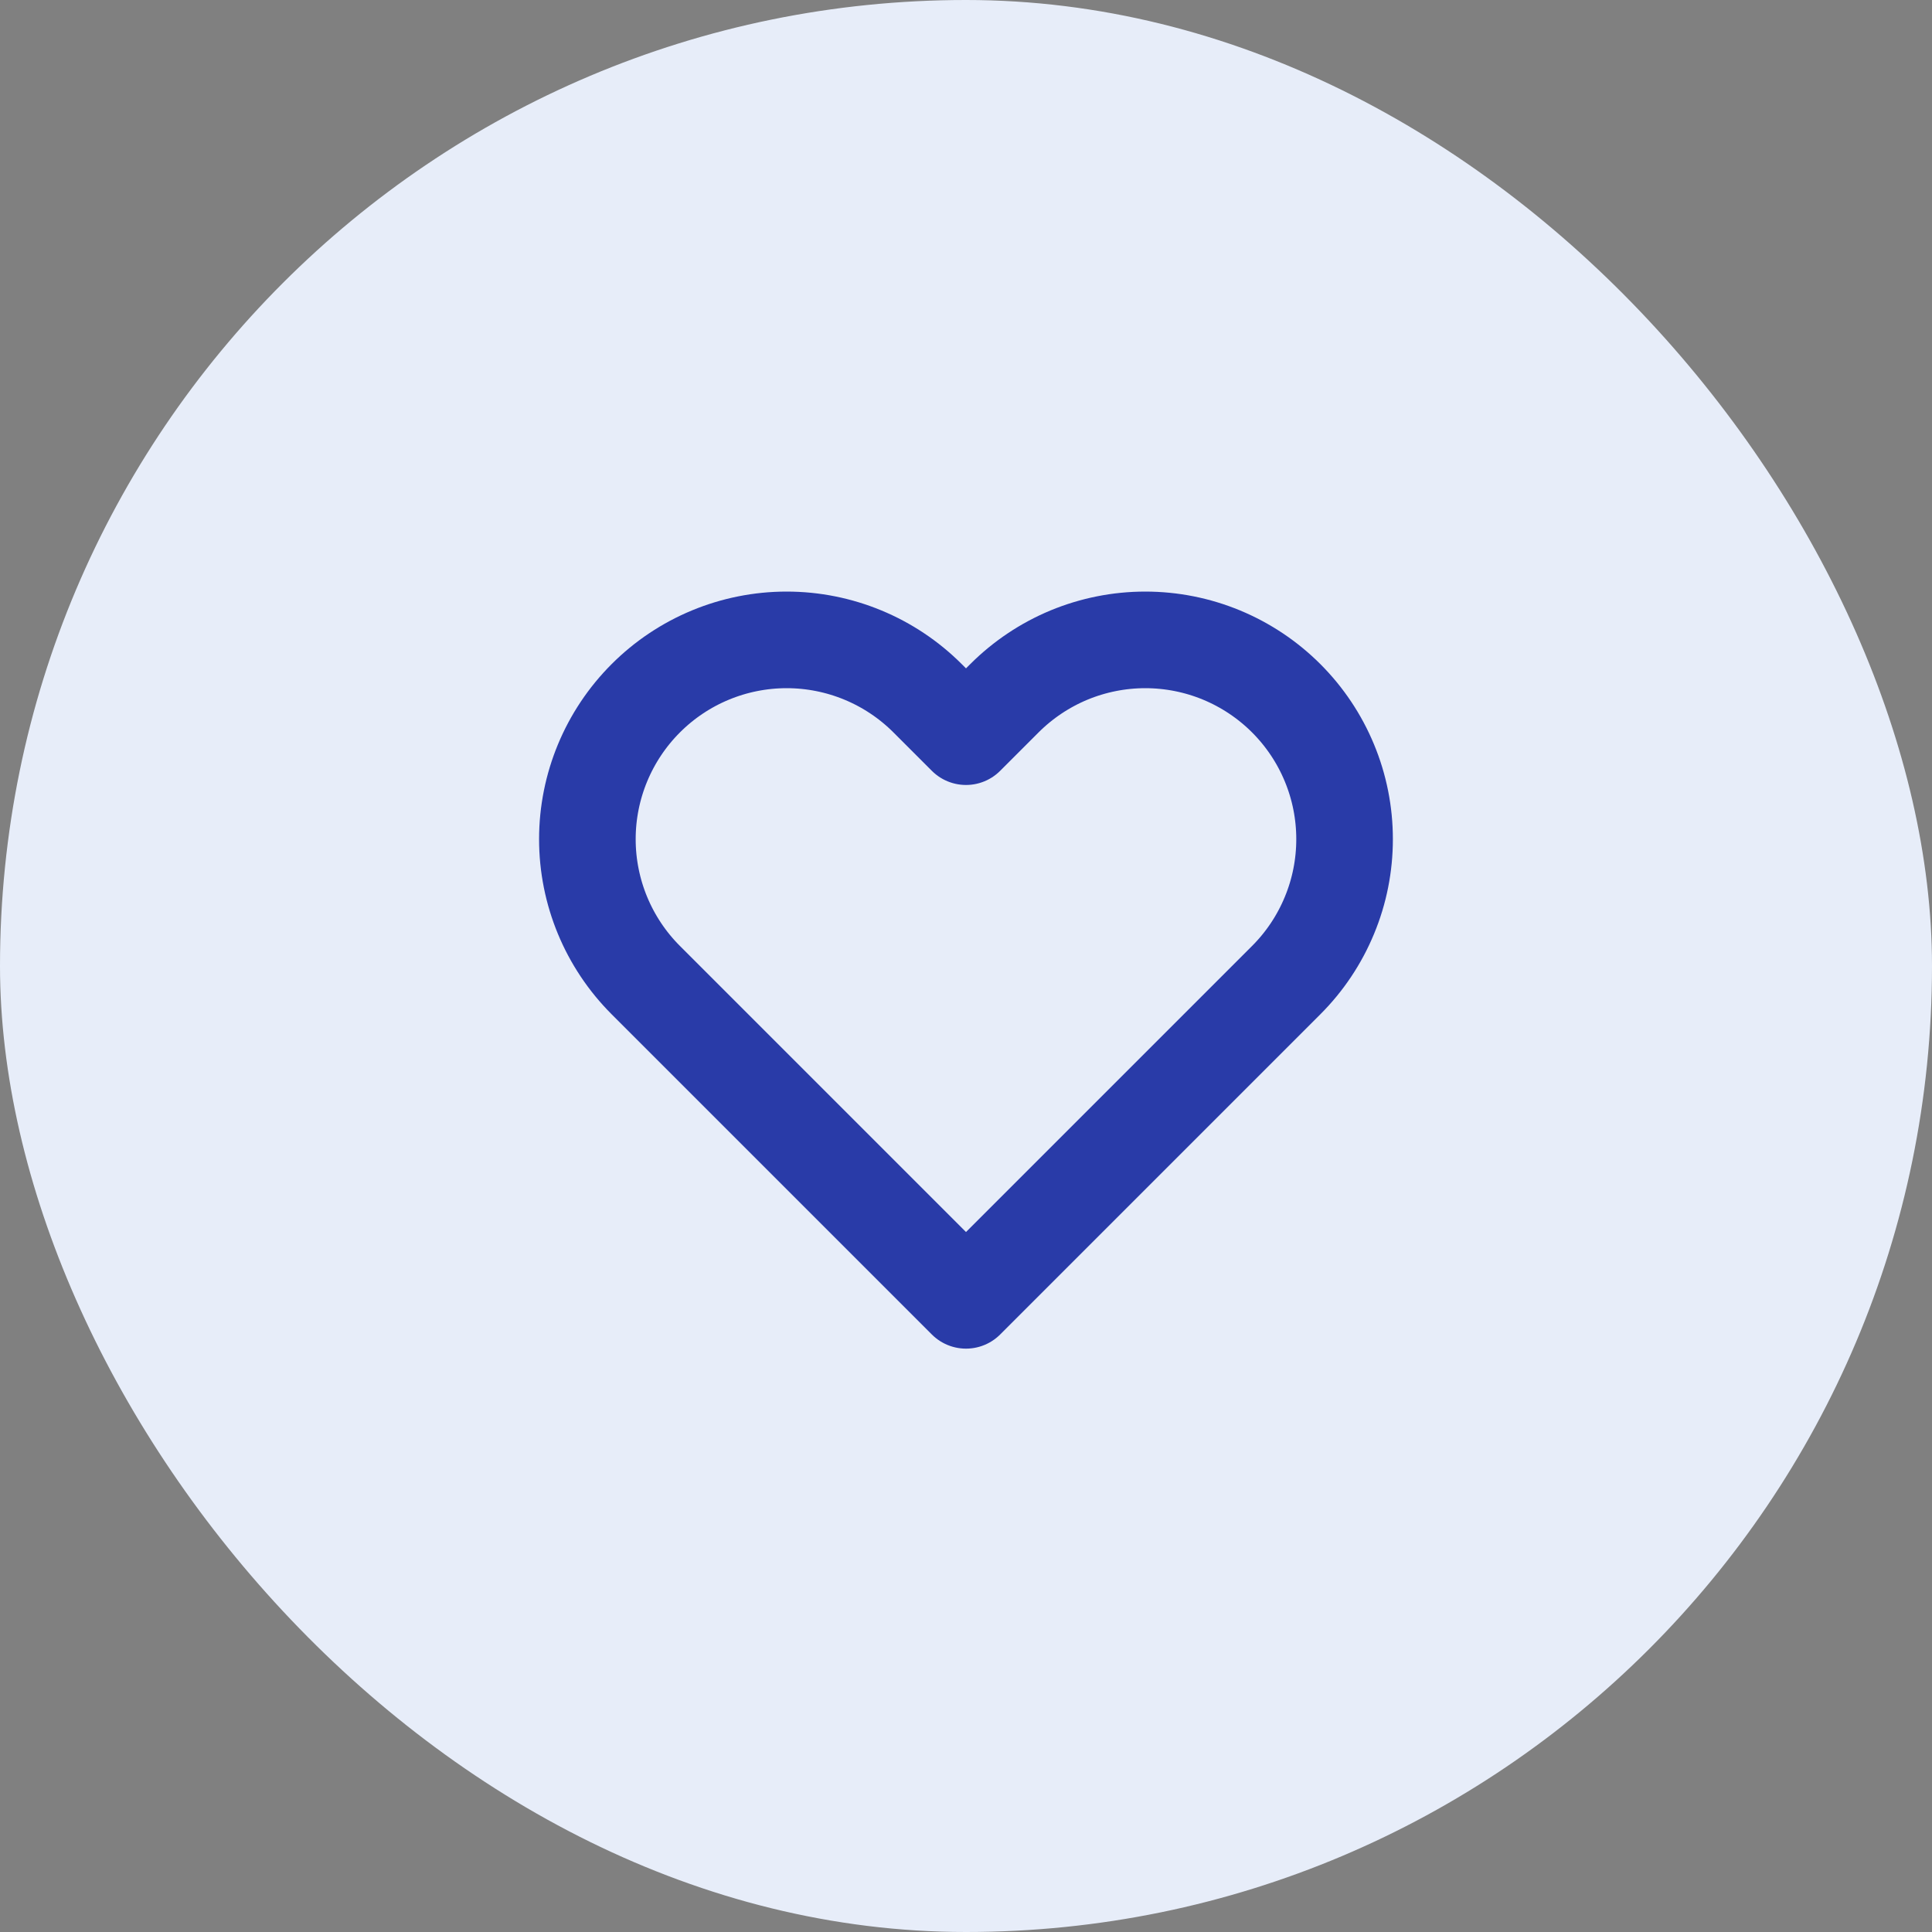
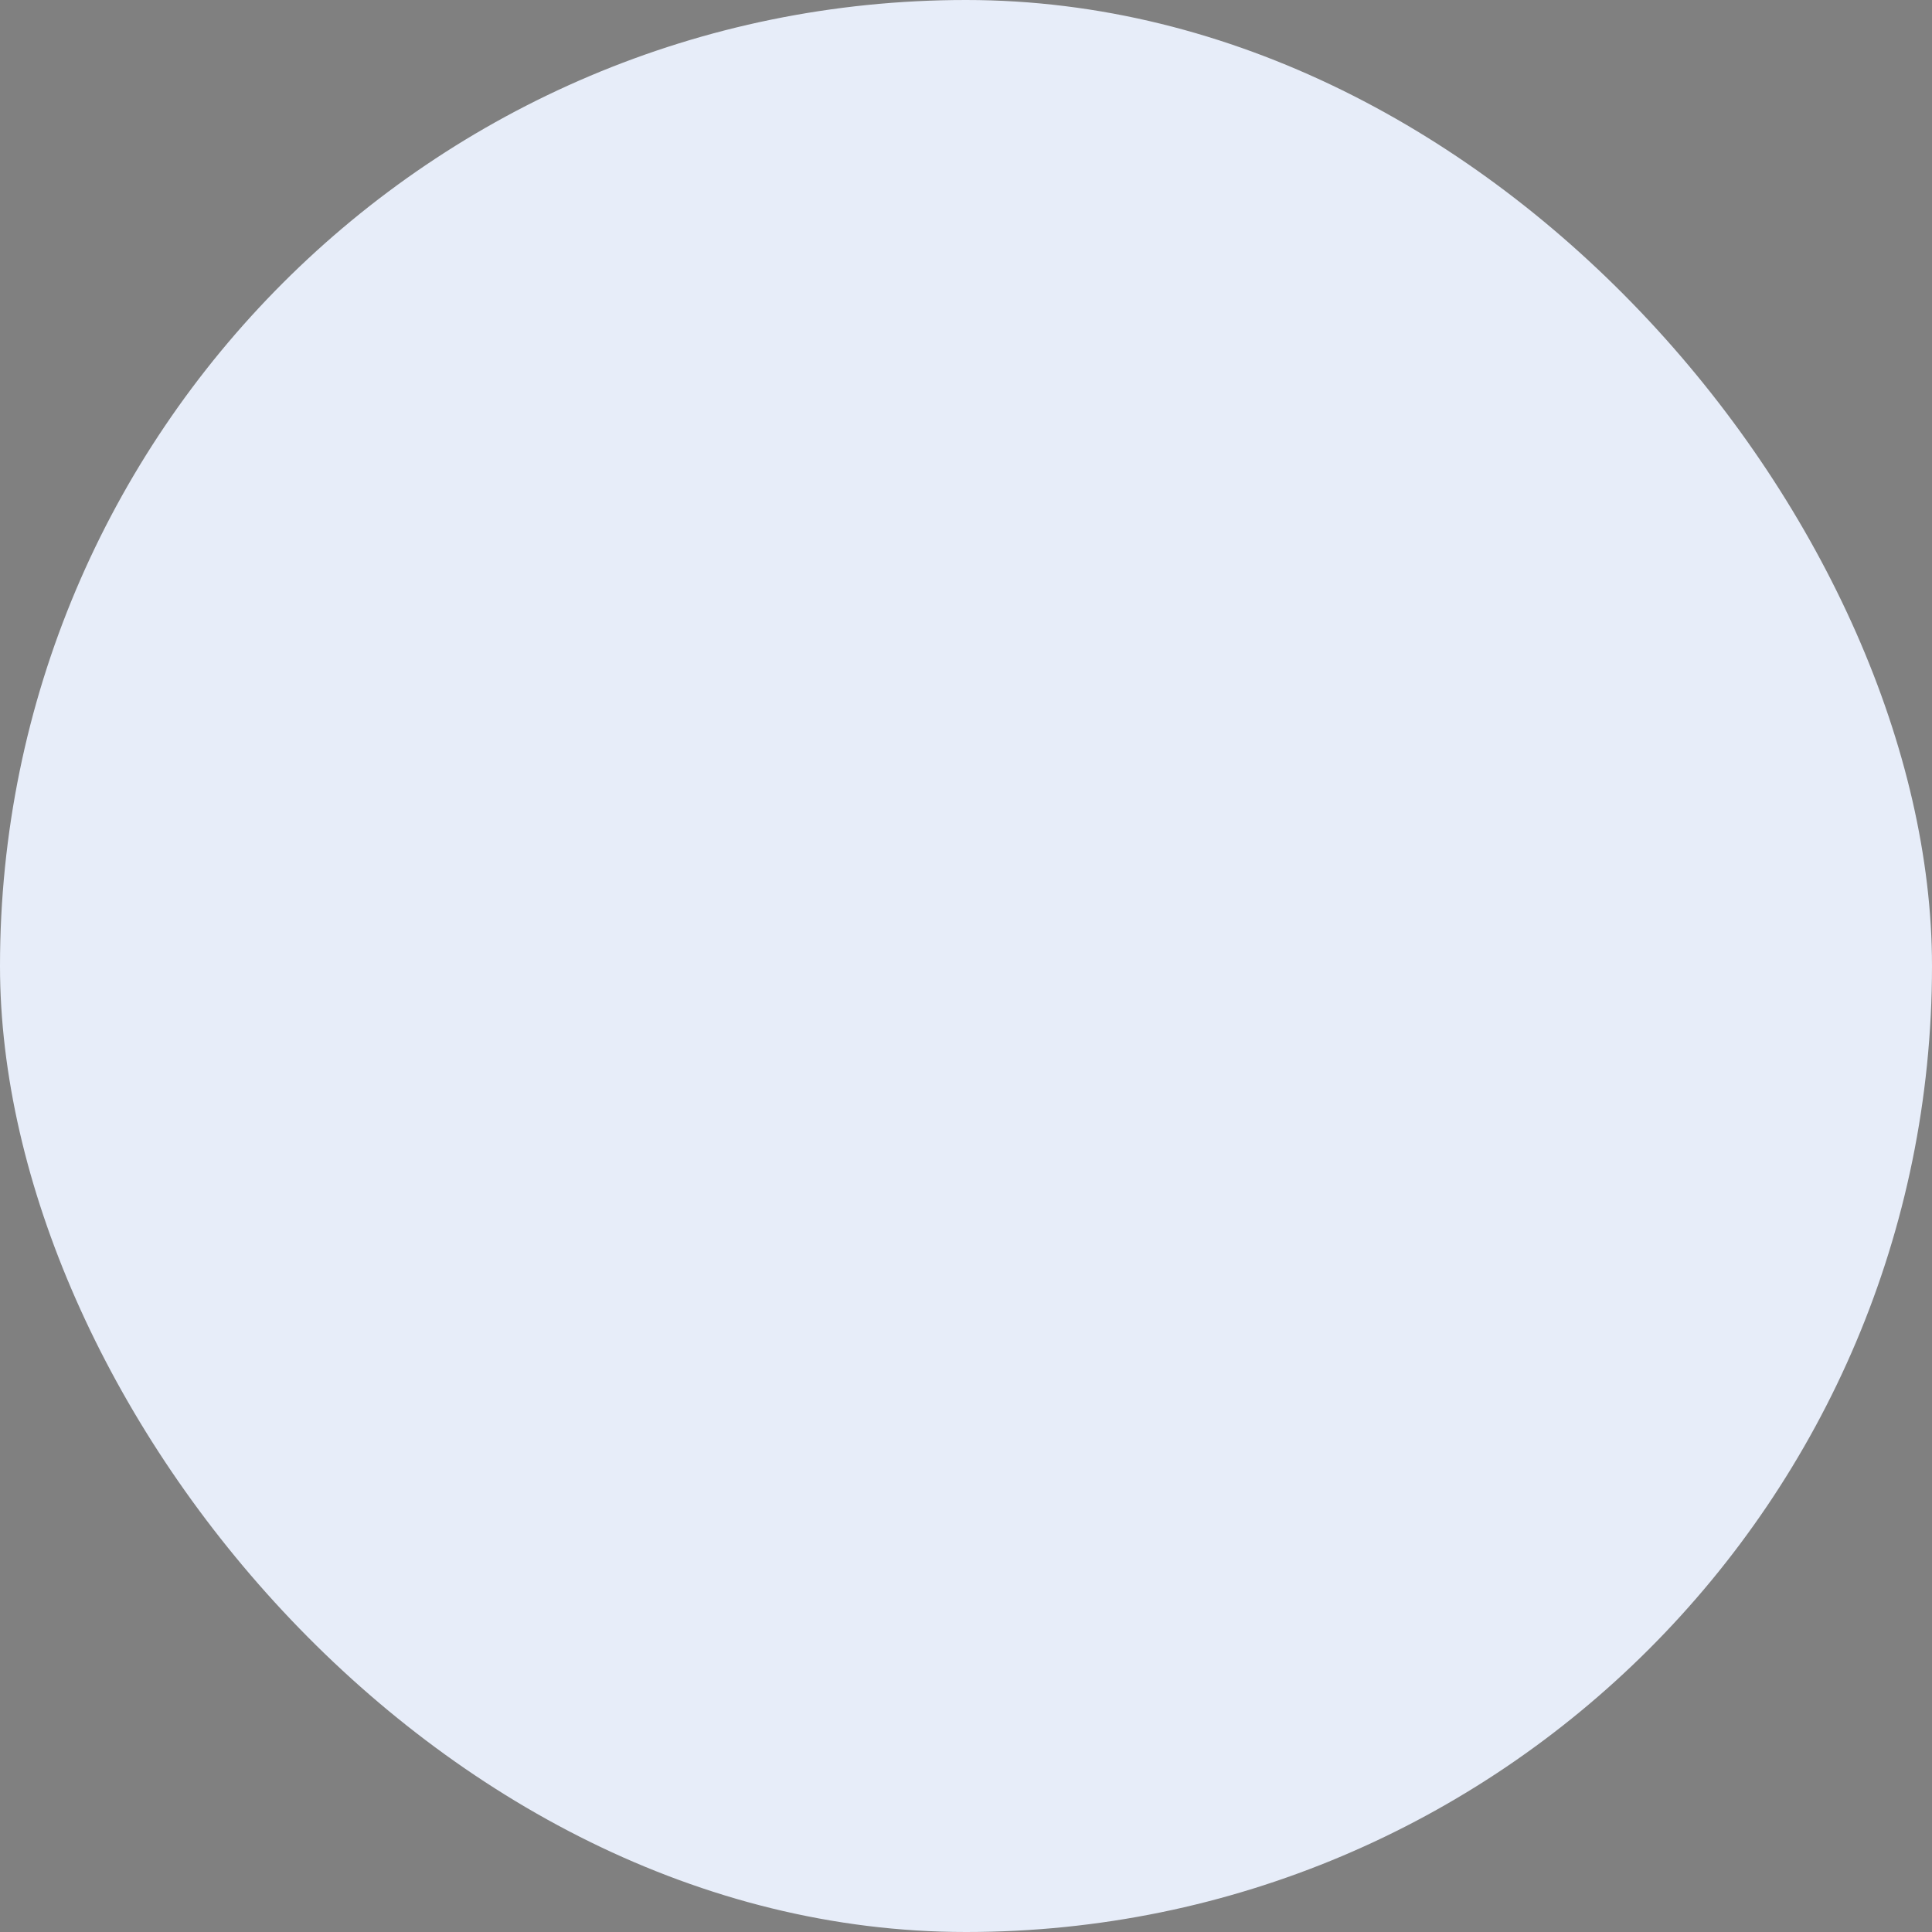
<svg xmlns="http://www.w3.org/2000/svg" width="40" height="40" viewBox="0 0 40 40" fill="none">
  <rect x="0" y="0" width="40" height="40" fill="#808080" stroke="none" />
  <rect width="40" height="40" rx="20" fill="#E7EDF9" />
-   <path d="M26.63 14.457C26.247 14.074 25.792 13.77 25.291 13.562C24.791 13.355 24.254 13.248 23.712 13.248C23.17 13.248 22.634 13.355 22.133 13.562C21.633 13.77 21.178 14.074 20.795 14.457L20 15.252L19.205 14.457C18.431 13.683 17.381 13.248 16.287 13.248C15.193 13.248 14.143 13.683 13.37 14.457C12.596 15.231 12.161 16.28 12.161 17.374C12.161 18.469 12.596 19.518 13.37 20.292L14.165 21.087L20 26.922L25.835 21.087L26.63 20.292C27.013 19.909 27.317 19.454 27.524 18.953C27.732 18.453 27.838 17.916 27.838 17.374C27.838 16.833 27.732 16.296 27.524 15.795C27.317 15.295 27.013 14.84 26.63 14.457Z" stroke="#293BA8" stroke-width="2" stroke-linecap="round" stroke-linejoin="round" />
</svg>